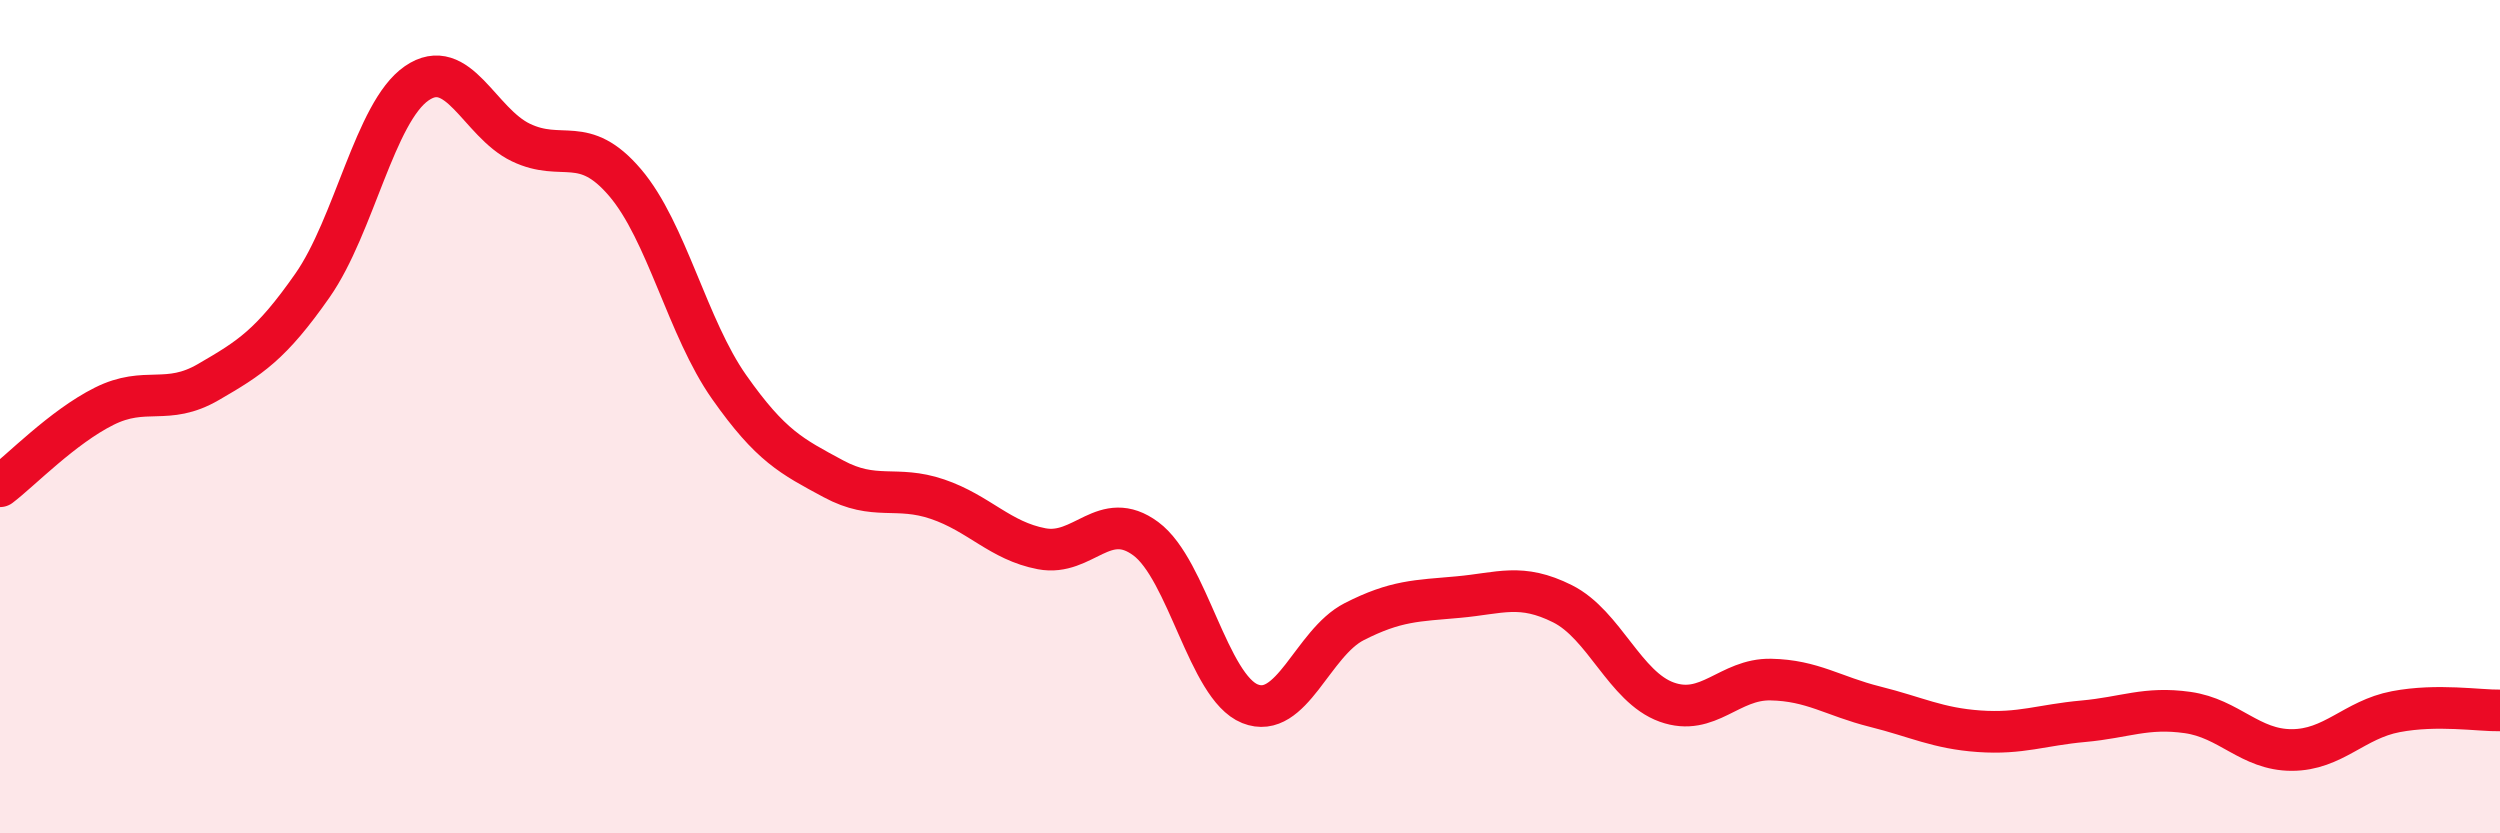
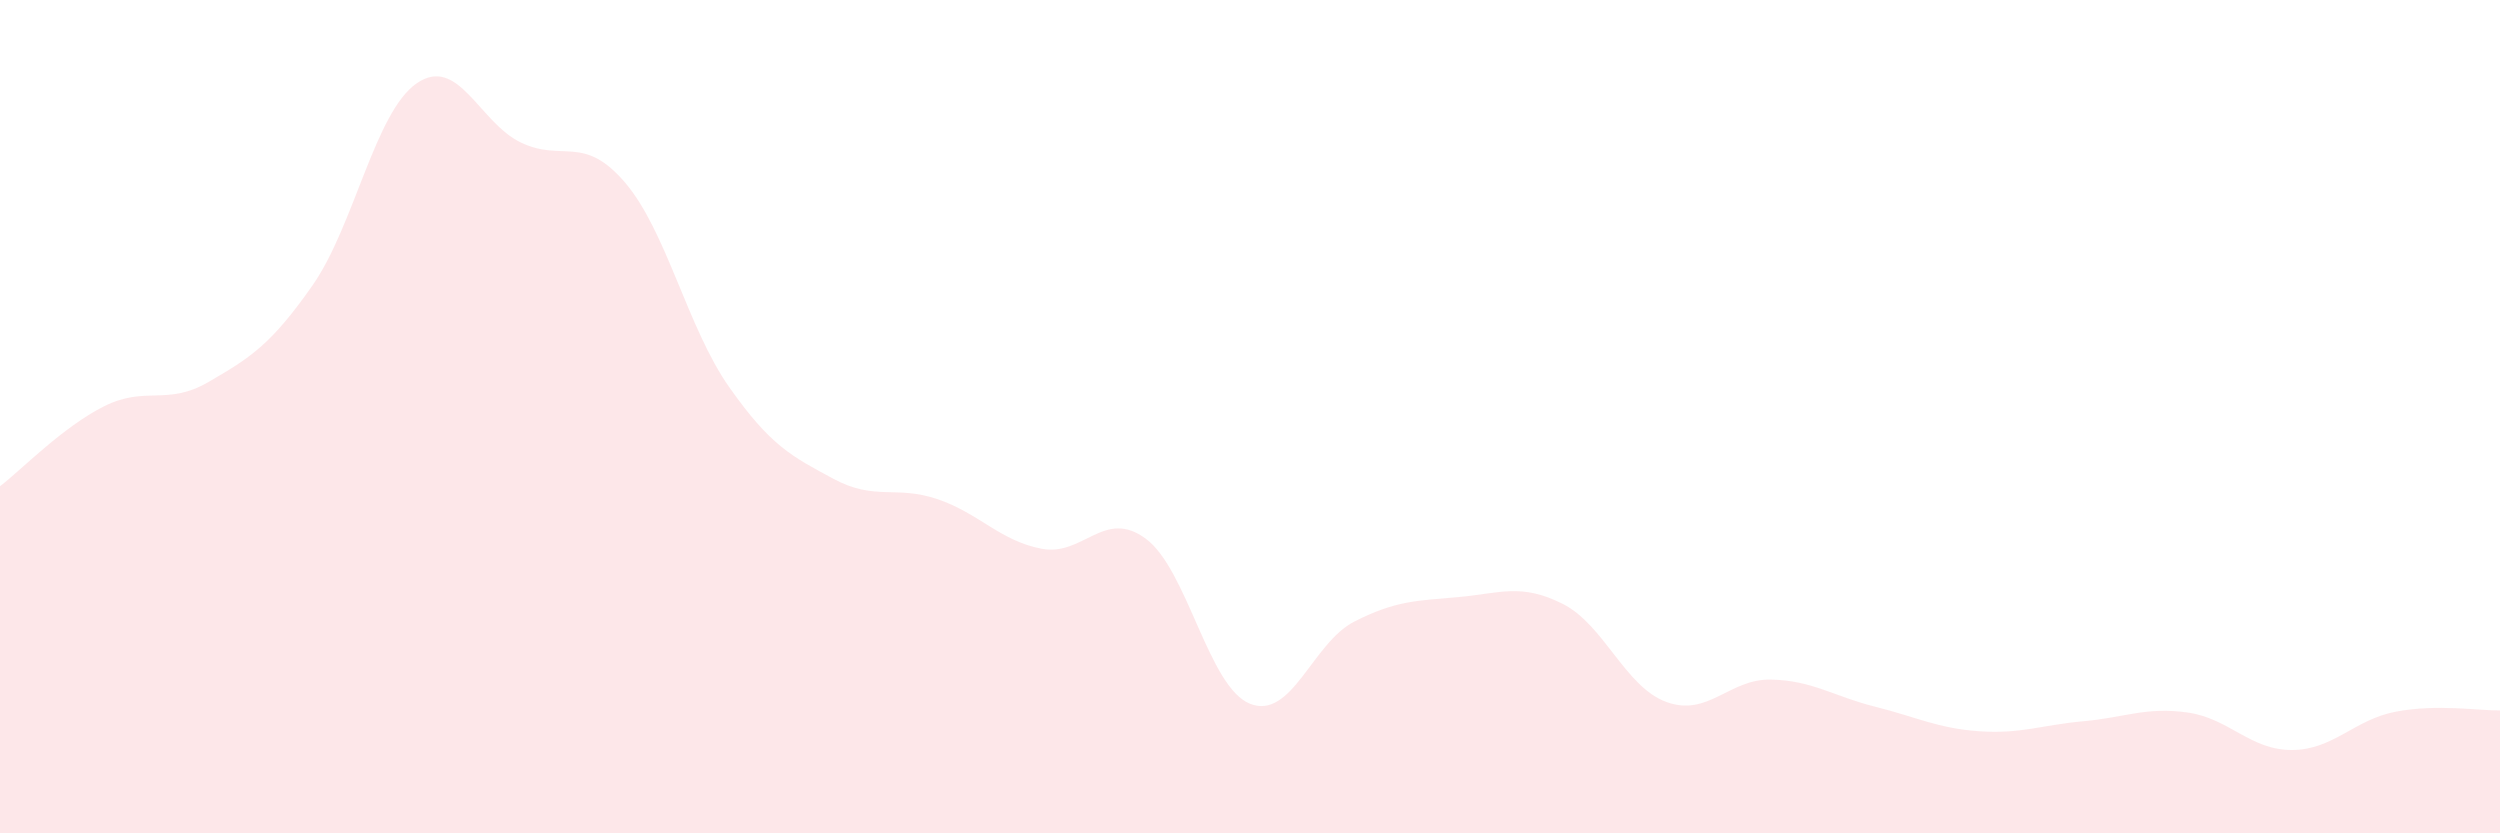
<svg xmlns="http://www.w3.org/2000/svg" width="60" height="20" viewBox="0 0 60 20">
  <path d="M 0,11.67 C 0.5,11.29 1.5,10.25 2.5,9.75 C 3.5,9.25 4,9.75 5,9.17 C 6,8.59 6.5,8.28 7.5,6.85 C 8.5,5.42 9,2.69 10,2 C 11,1.31 11.5,2.94 12.5,3.42 C 13.5,3.9 14,3.21 15,4.38 C 16,5.55 16.5,7.87 17.5,9.29 C 18.5,10.71 19,10.95 20,11.49 C 21,12.03 21.5,11.64 22.5,11.98 C 23.5,12.32 24,12.98 25,13.17 C 26,13.36 26.5,12.19 27.5,12.93 C 28.5,13.67 29,16.49 30,16.89 C 31,17.29 31.5,15.43 32.5,14.92 C 33.5,14.41 34,14.42 35,14.33 C 36,14.24 36.5,13.99 37.5,14.49 C 38.5,14.99 39,16.49 40,16.85 C 41,17.21 41.5,16.29 42.5,16.31 C 43.5,16.33 44,16.71 45,16.96 C 46,17.21 46.5,17.48 47.5,17.55 C 48.5,17.62 49,17.4 50,17.31 C 51,17.22 51.5,16.96 52.5,17.1 C 53.5,17.24 54,18 55,18 C 56,18 56.5,17.27 57.5,17.08 C 58.5,16.89 59.5,17.06 60,17.05L60 20L0 20Z" fill="#EB0A25" opacity="0.1" stroke-linecap="round" stroke-linejoin="round" />
-   <path d="M 0,11.67 C 0.5,11.29 1.5,10.25 2.5,9.75 C 3.5,9.25 4,9.75 5,9.17 C 6,8.59 6.5,8.28 7.5,6.85 C 8.5,5.42 9,2.69 10,2 C 11,1.31 11.5,2.94 12.5,3.42 C 13.5,3.9 14,3.21 15,4.38 C 16,5.55 16.5,7.87 17.5,9.29 C 18.5,10.71 19,10.95 20,11.49 C 21,12.03 21.5,11.64 22.5,11.98 C 23.5,12.32 24,12.98 25,13.17 C 26,13.36 26.5,12.19 27.5,12.93 C 28.5,13.67 29,16.49 30,16.89 C 31,17.29 31.5,15.43 32.5,14.92 C 33.5,14.41 34,14.42 35,14.33 C 36,14.24 36.5,13.99 37.5,14.49 C 38.5,14.99 39,16.49 40,16.85 C 41,17.21 41.5,16.29 42.5,16.31 C 43.5,16.33 44,16.71 45,16.96 C 46,17.21 46.5,17.48 47.5,17.55 C 48.5,17.62 49,17.4 50,17.31 C 51,17.22 51.5,16.96 52.5,17.1 C 53.5,17.24 54,18 55,18 C 56,18 56.5,17.27 57.5,17.08 C 58.5,16.89 59.5,17.06 60,17.05" stroke="#EB0A25" stroke-width="1" fill="none" stroke-linecap="round" stroke-linejoin="round" />
</svg>